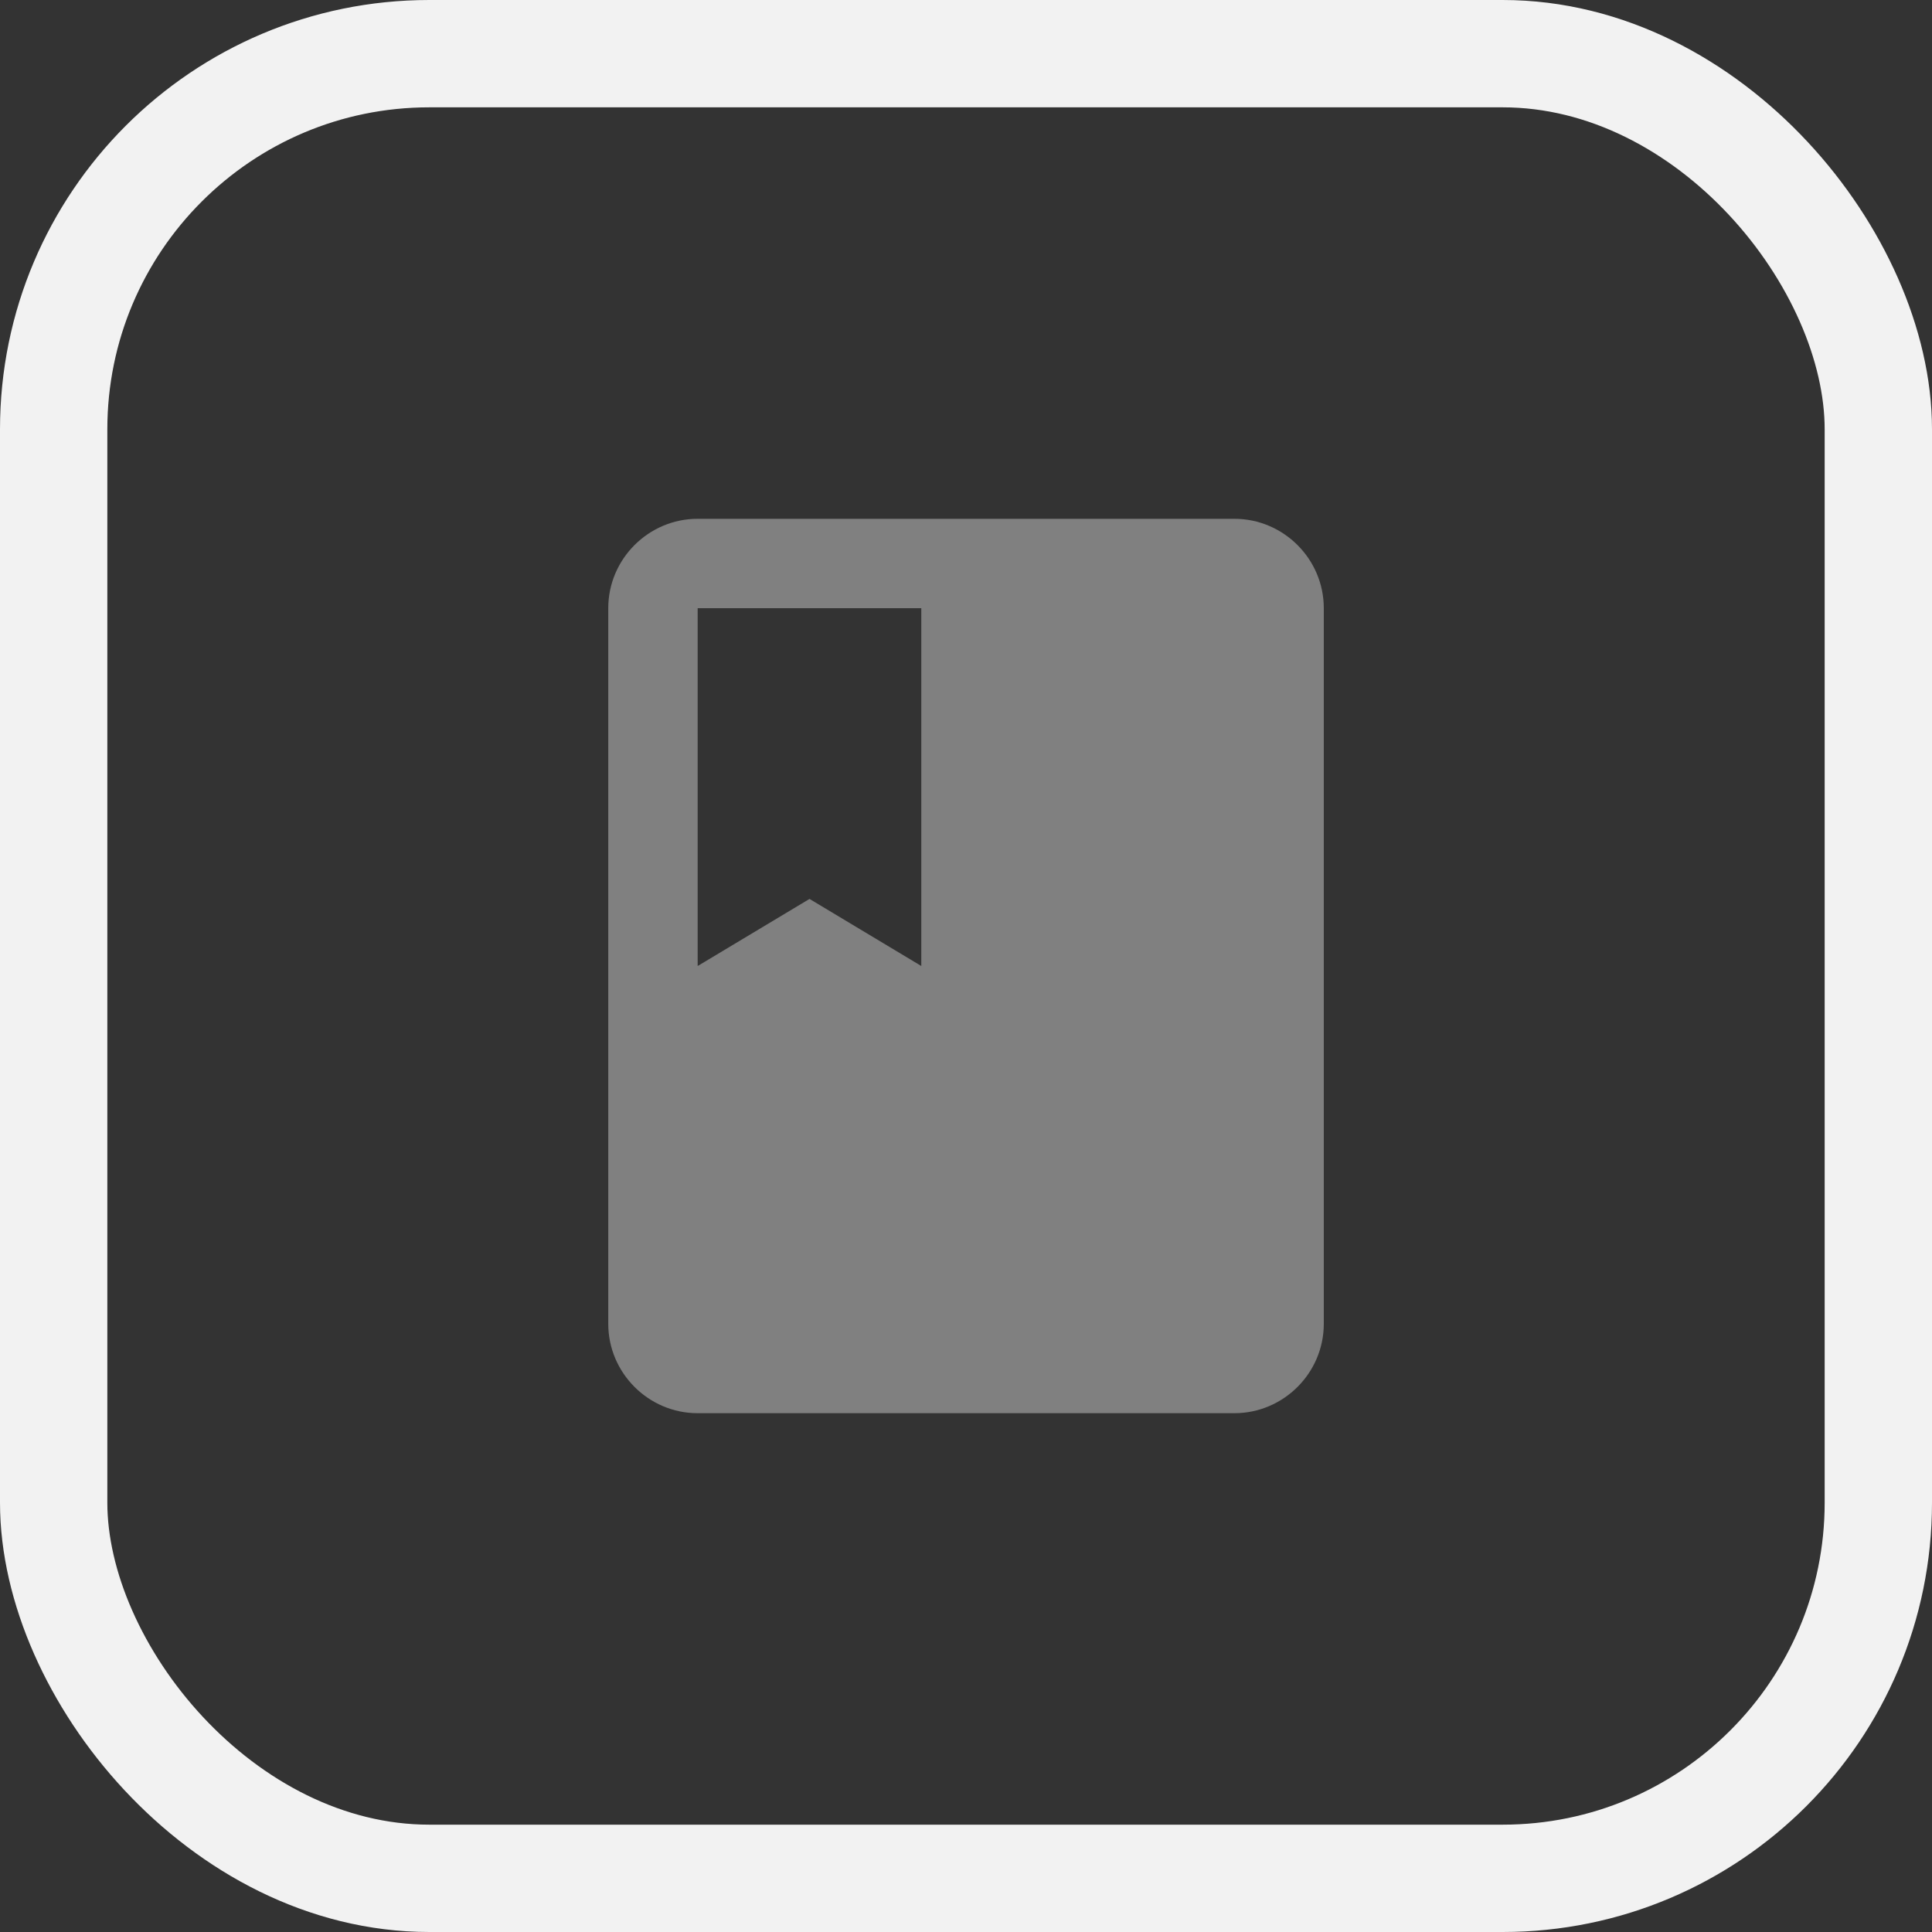
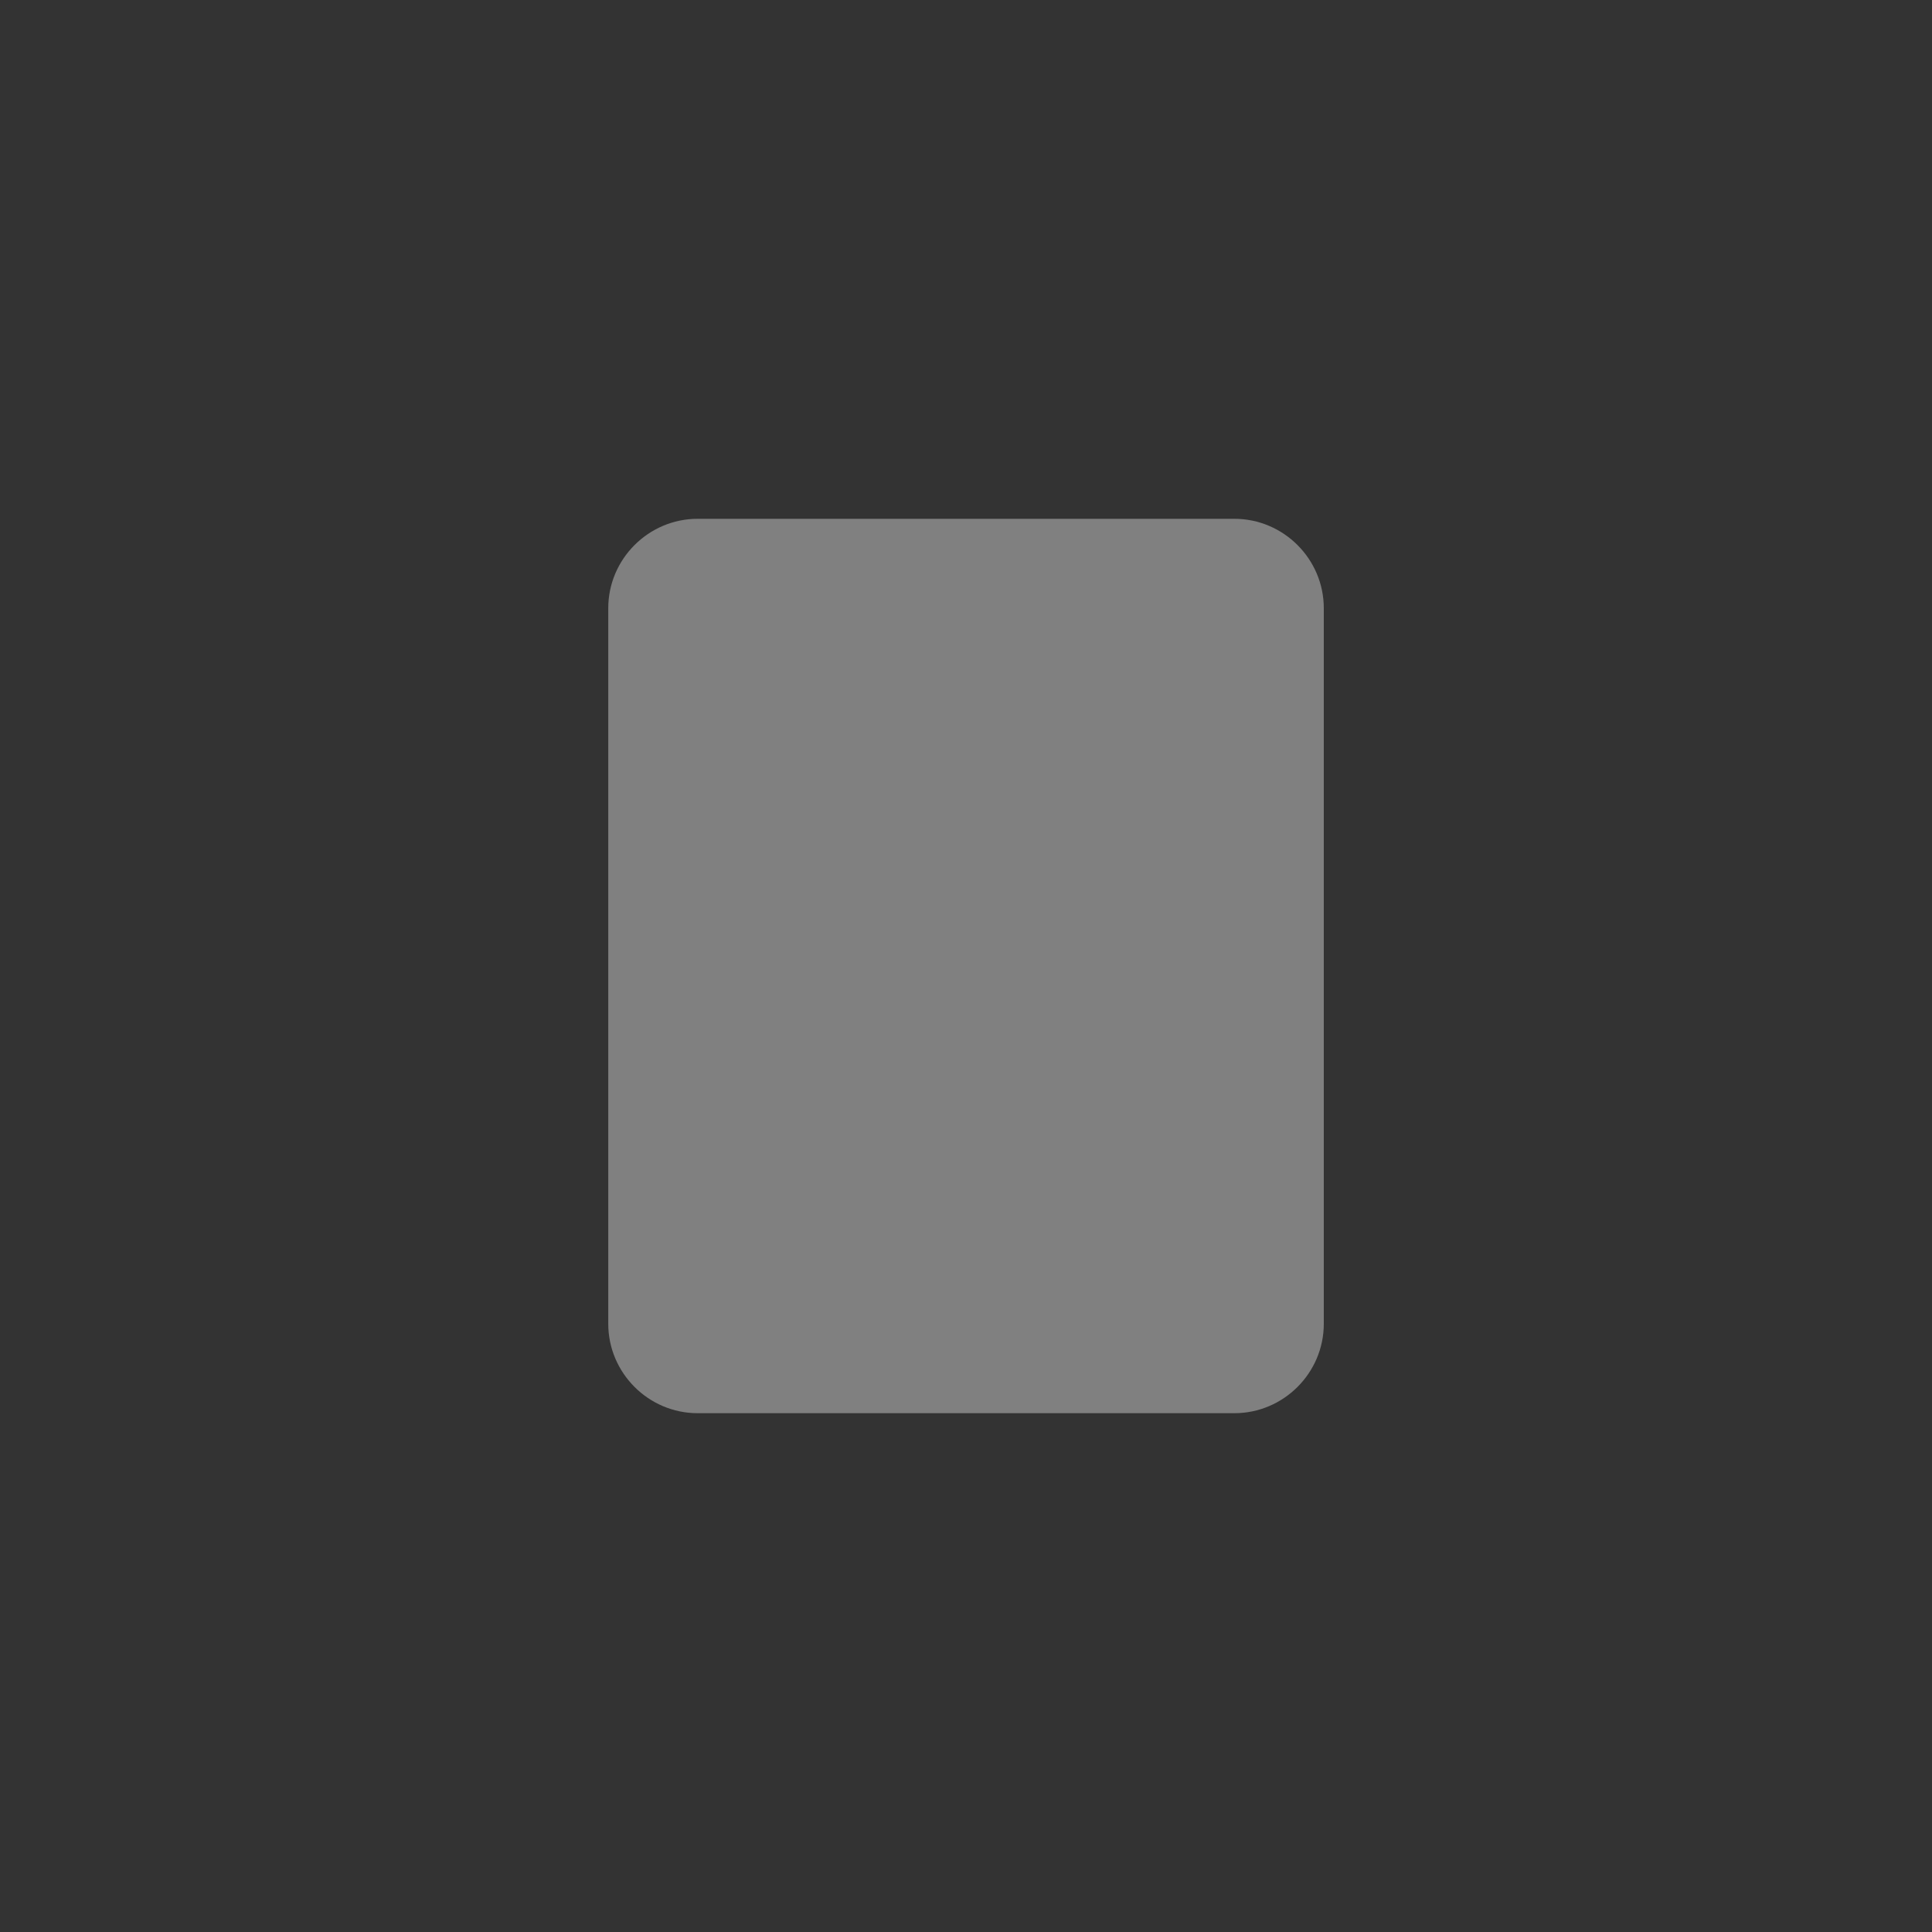
<svg xmlns="http://www.w3.org/2000/svg" width="36" height="36" viewBox="0 0 36 36" fill="none">
  <rect x="0" y="0" width="36" height="36" fill="#333333" stroke="none" />
-   <path fill-rule="evenodd" clip-rule="evenodd" d="M23 9.667H13C12.084 9.667 11.334 10.417 11.334 11.333V24.667C11.334 25.583 12.084 26.333 13 26.333H23C23.917 26.333 24.667 25.583 24.667 24.667V11.333C24.667 10.417 23.917 9.667 23 9.667ZM13 11.333H17.167V18L15.084 16.75L13 18V11.333Z" fill="#808080" />
-   <rect x="1" y="1" width="34" height="34" rx="7" stroke="#F2F2F2" stroke-width="2" />
+   <path fill-rule="evenodd" clip-rule="evenodd" d="M23 9.667H13C12.084 9.667 11.334 10.417 11.334 11.333V24.667C11.334 25.583 12.084 26.333 13 26.333H23C23.917 26.333 24.667 25.583 24.667 24.667V11.333C24.667 10.417 23.917 9.667 23 9.667ZM13 11.333V18L15.084 16.75L13 18V11.333Z" fill="#808080" />
</svg>